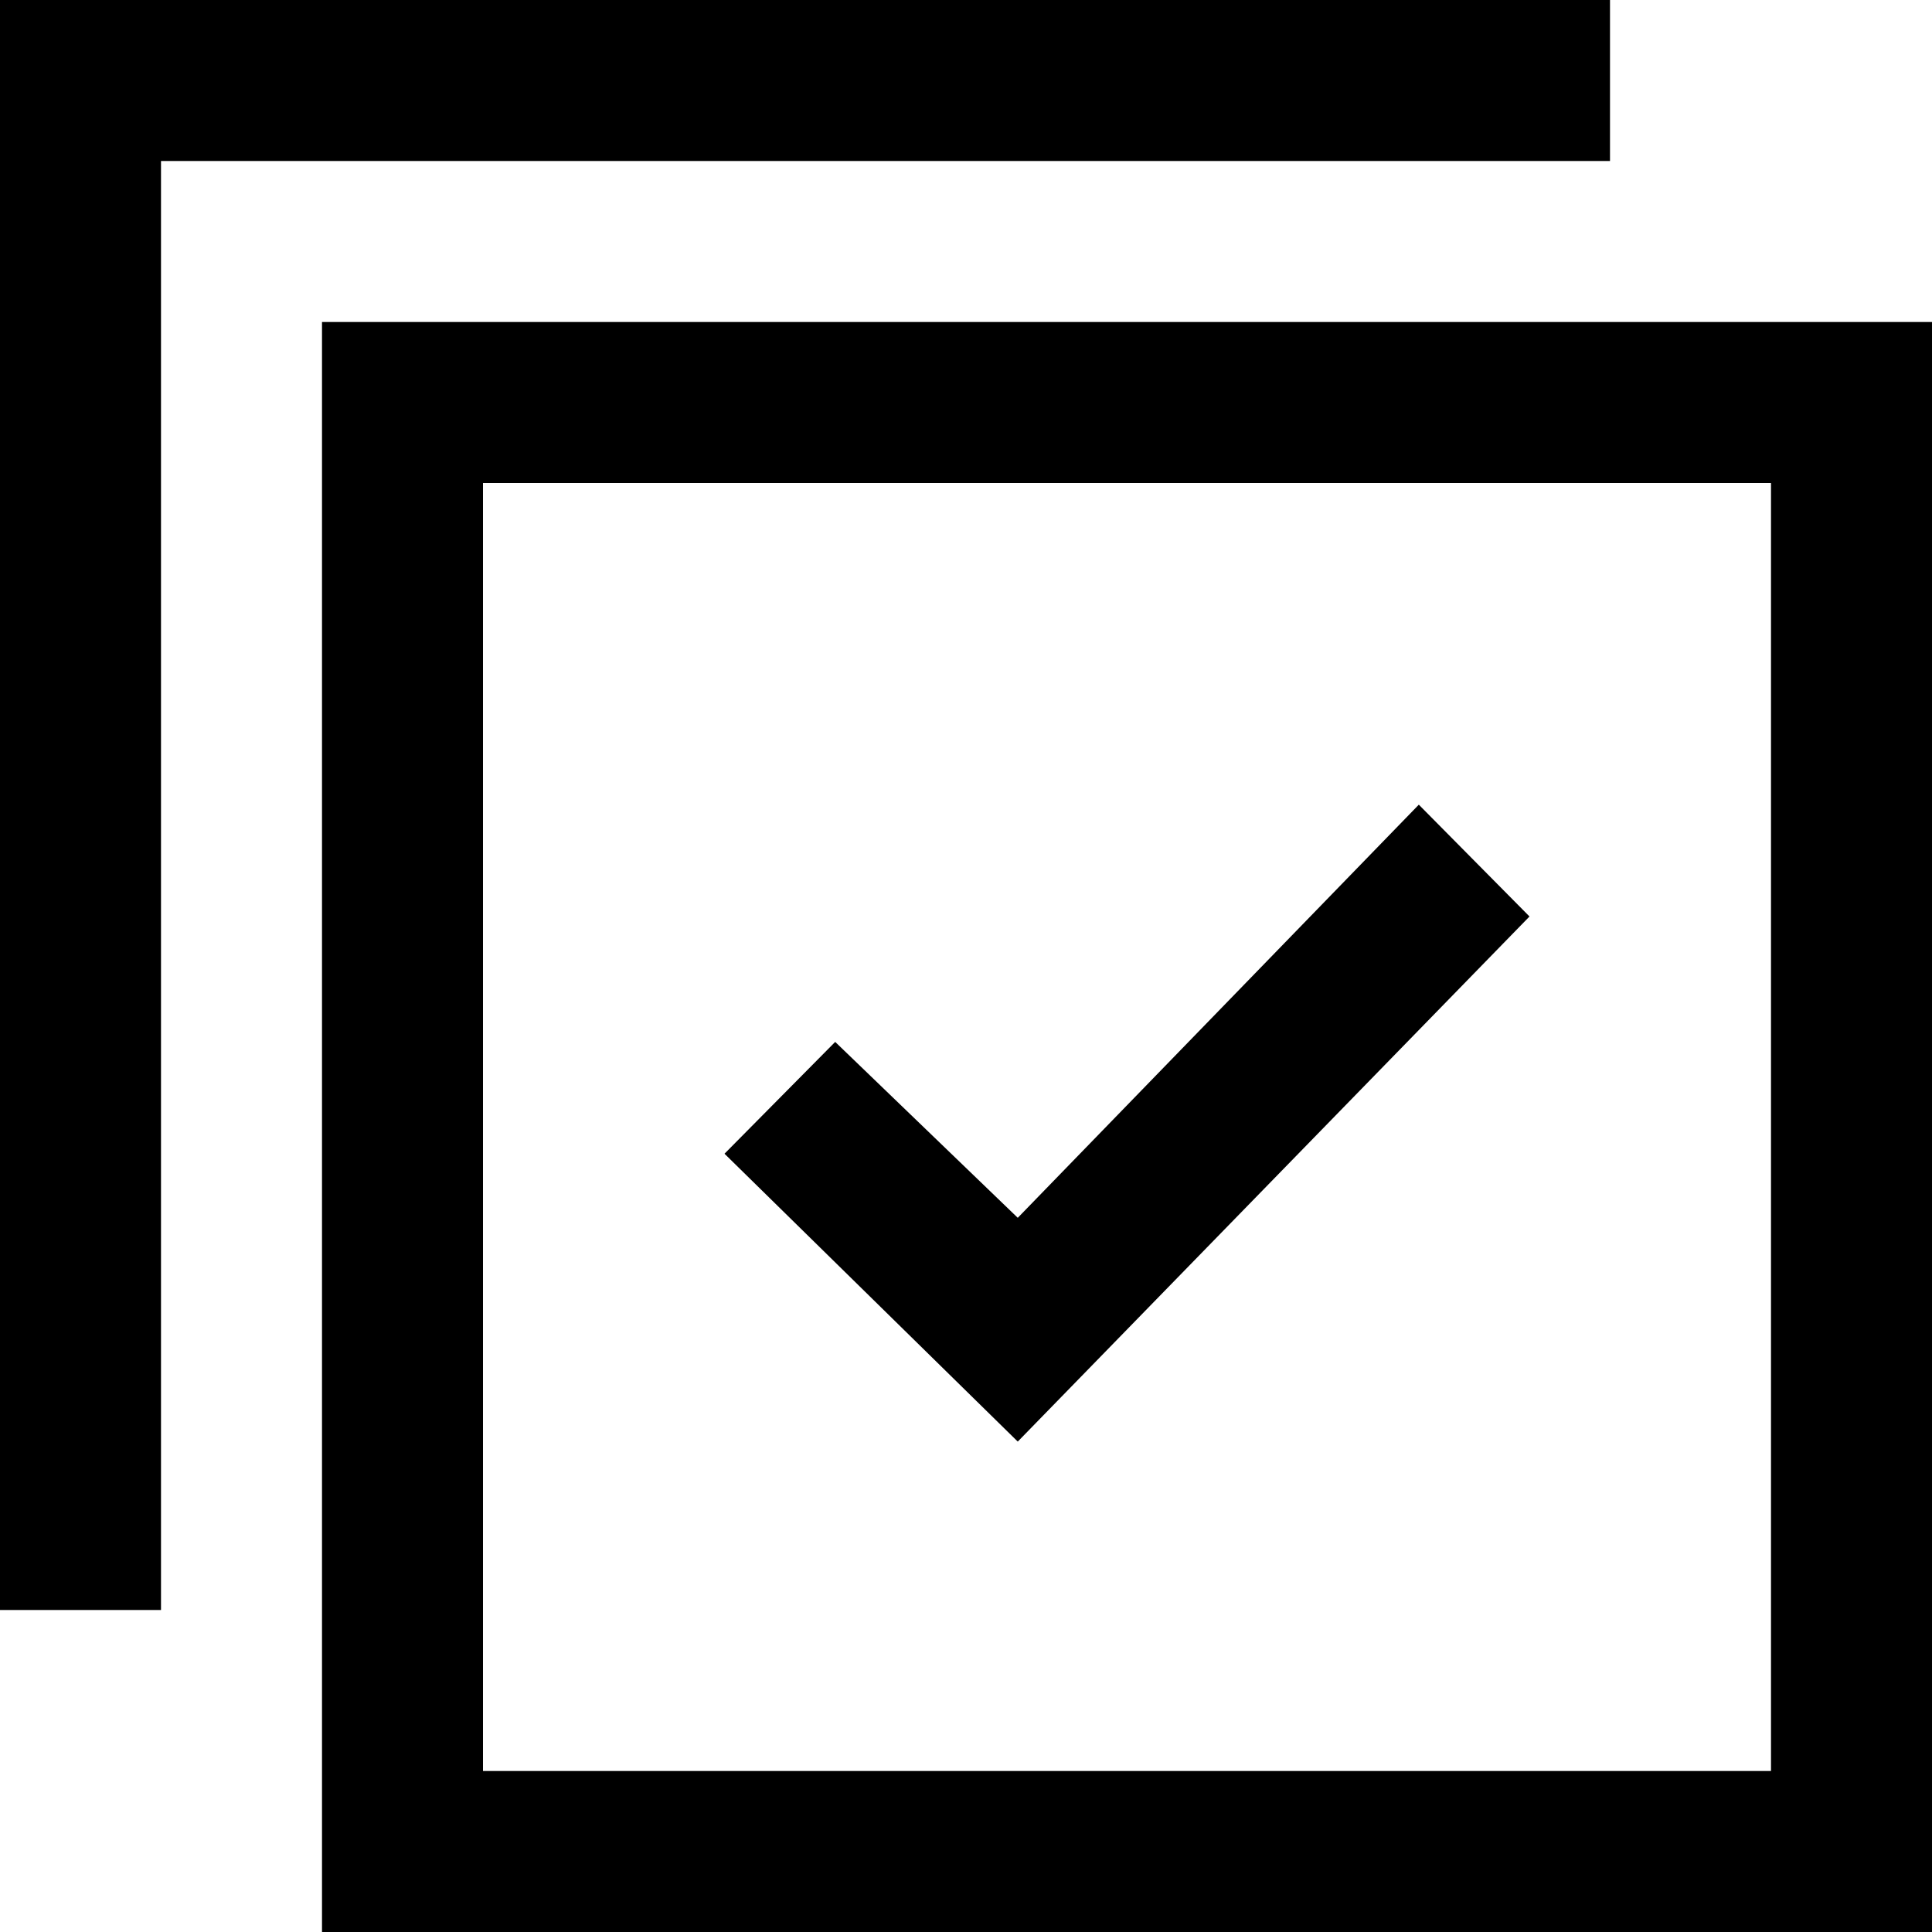
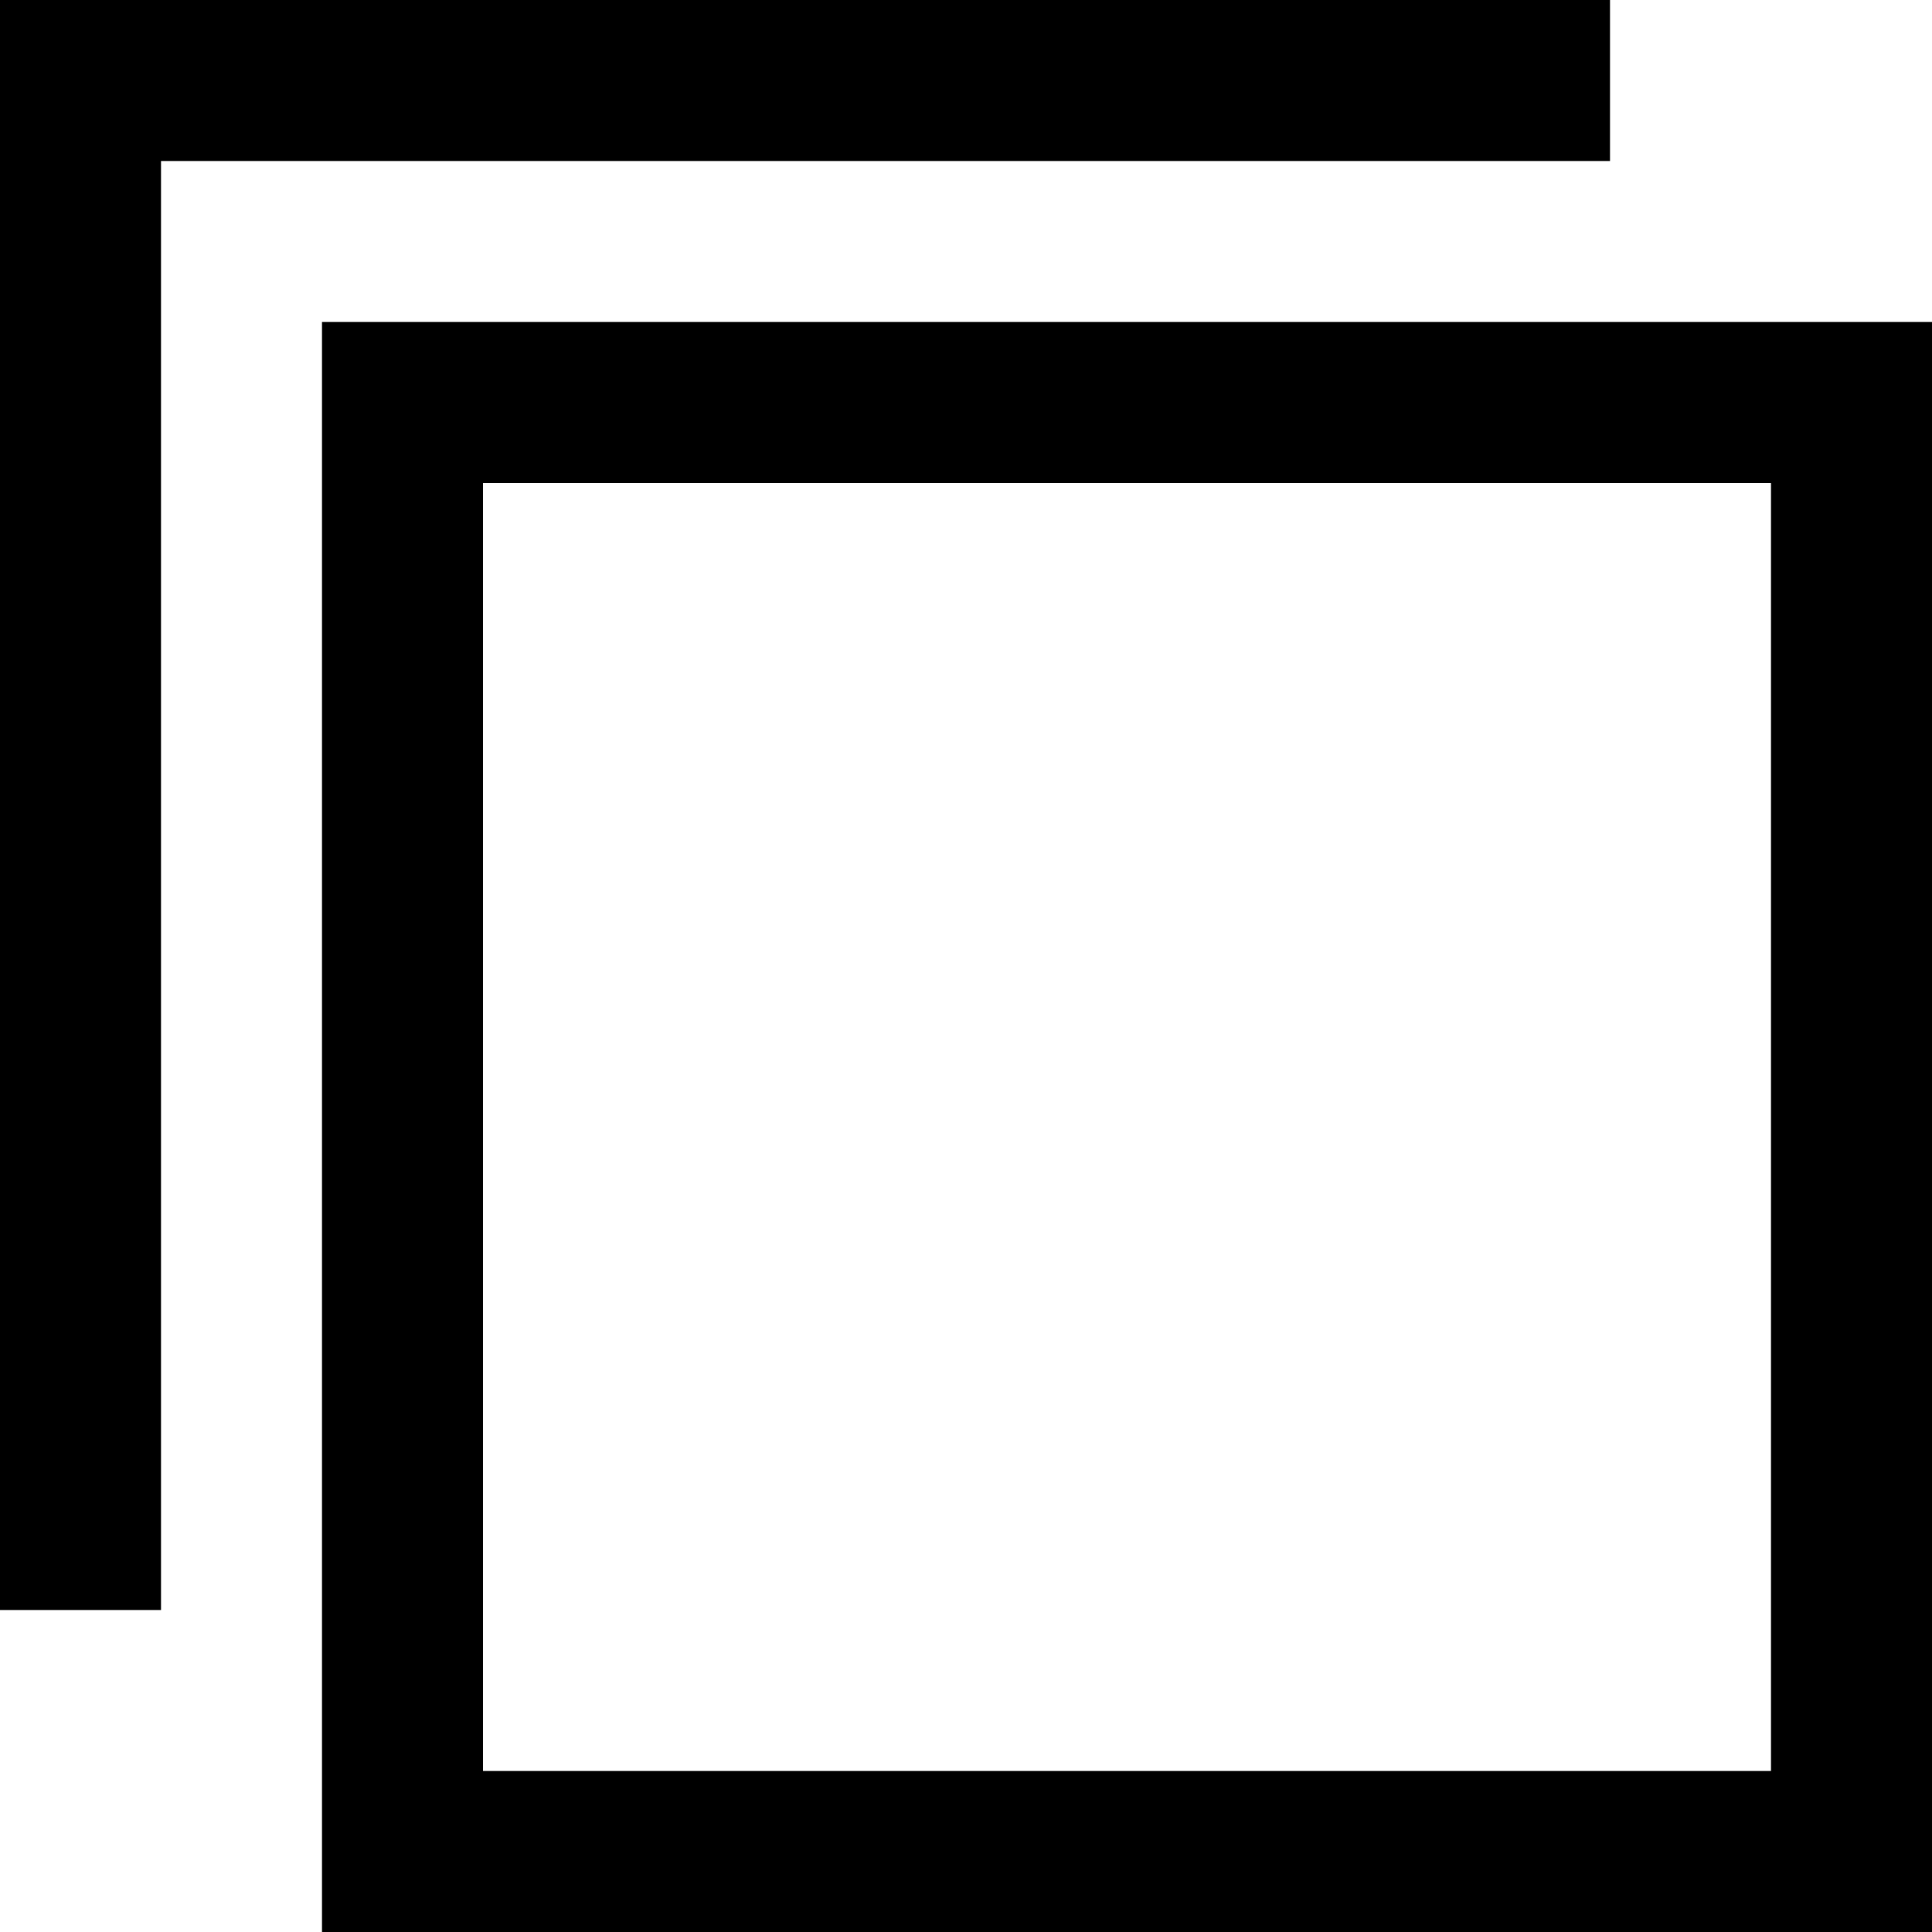
<svg xmlns="http://www.w3.org/2000/svg" viewBox="0 0 24 24" height="24" width="24">
-   <path d="M22 6v16h-16v-16h16zm2-2h-20v20h20v-20zm-24-4v20h2v-18h18v-2h-20zm17.625 9.996l-4.982 5.132-2.268-2.185-1.375 1.389 3.643 3.576 6.357-6.523-1.375-1.389z" />
+   <path d="M22 6v16h-16v-16h16zm2-2h-20v20h20v-20zm-24-4v20h2v-18h18v-2h-20zm17.625 9.996z" />
</svg>